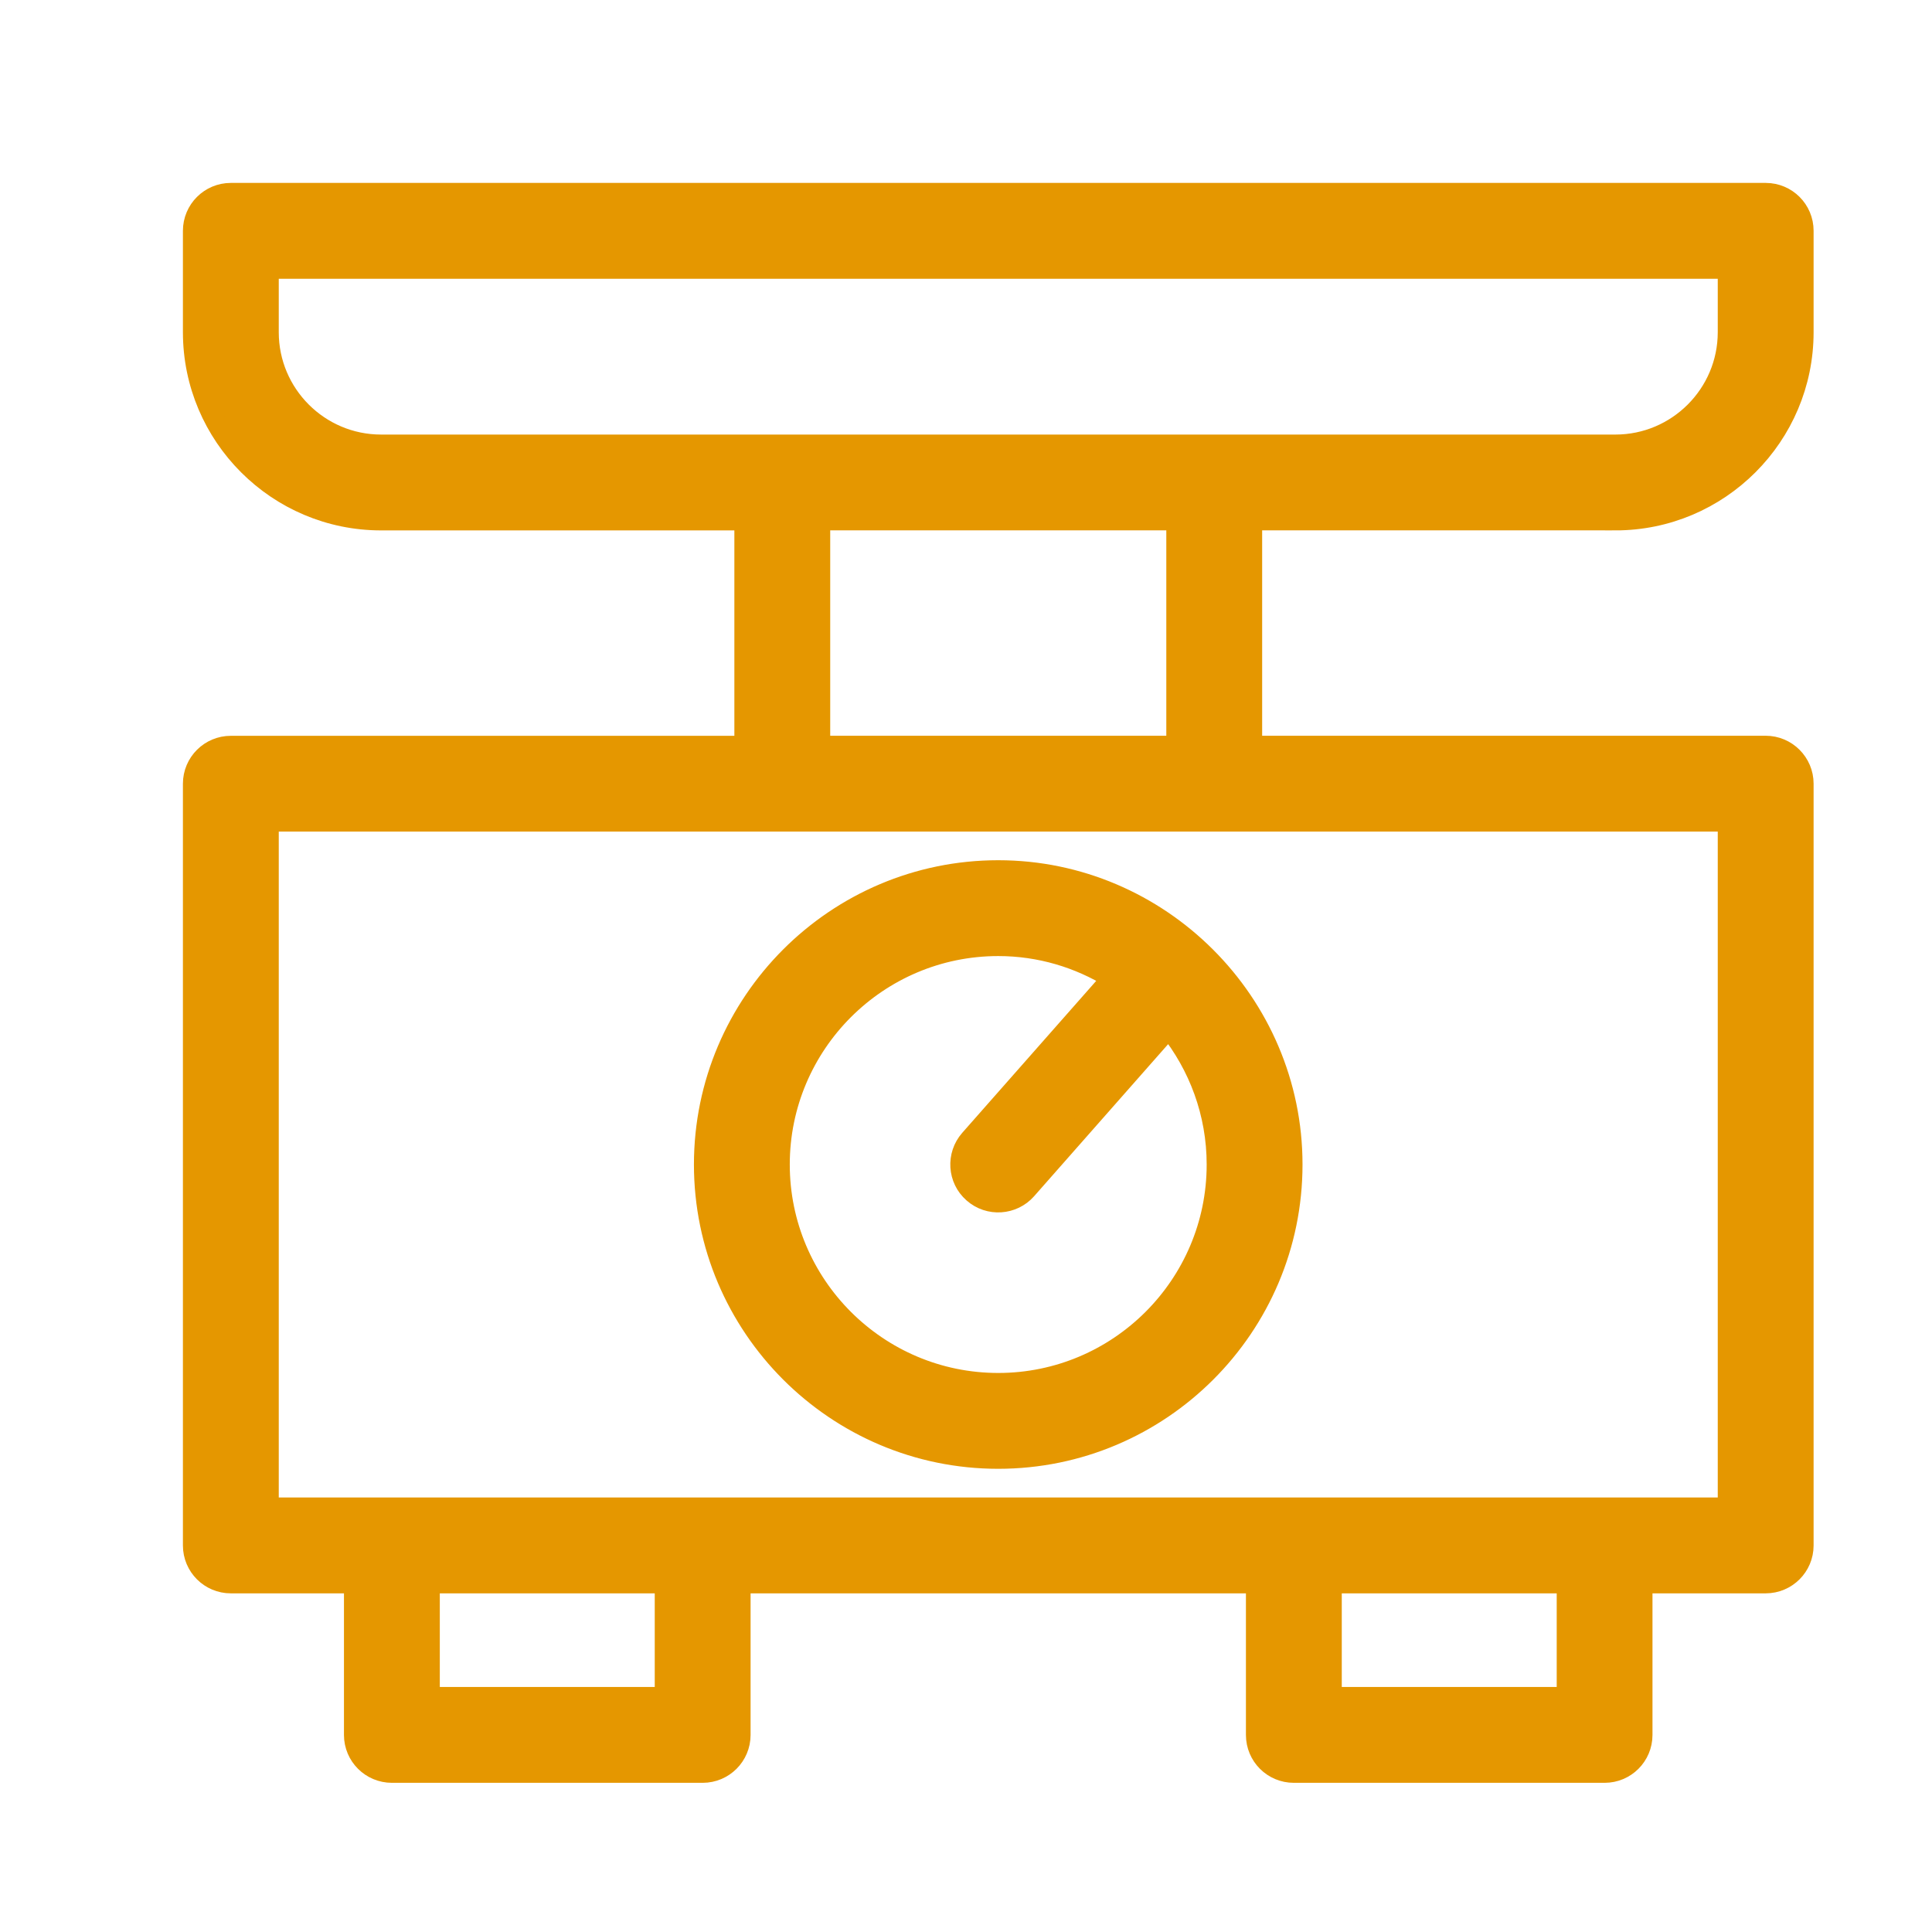
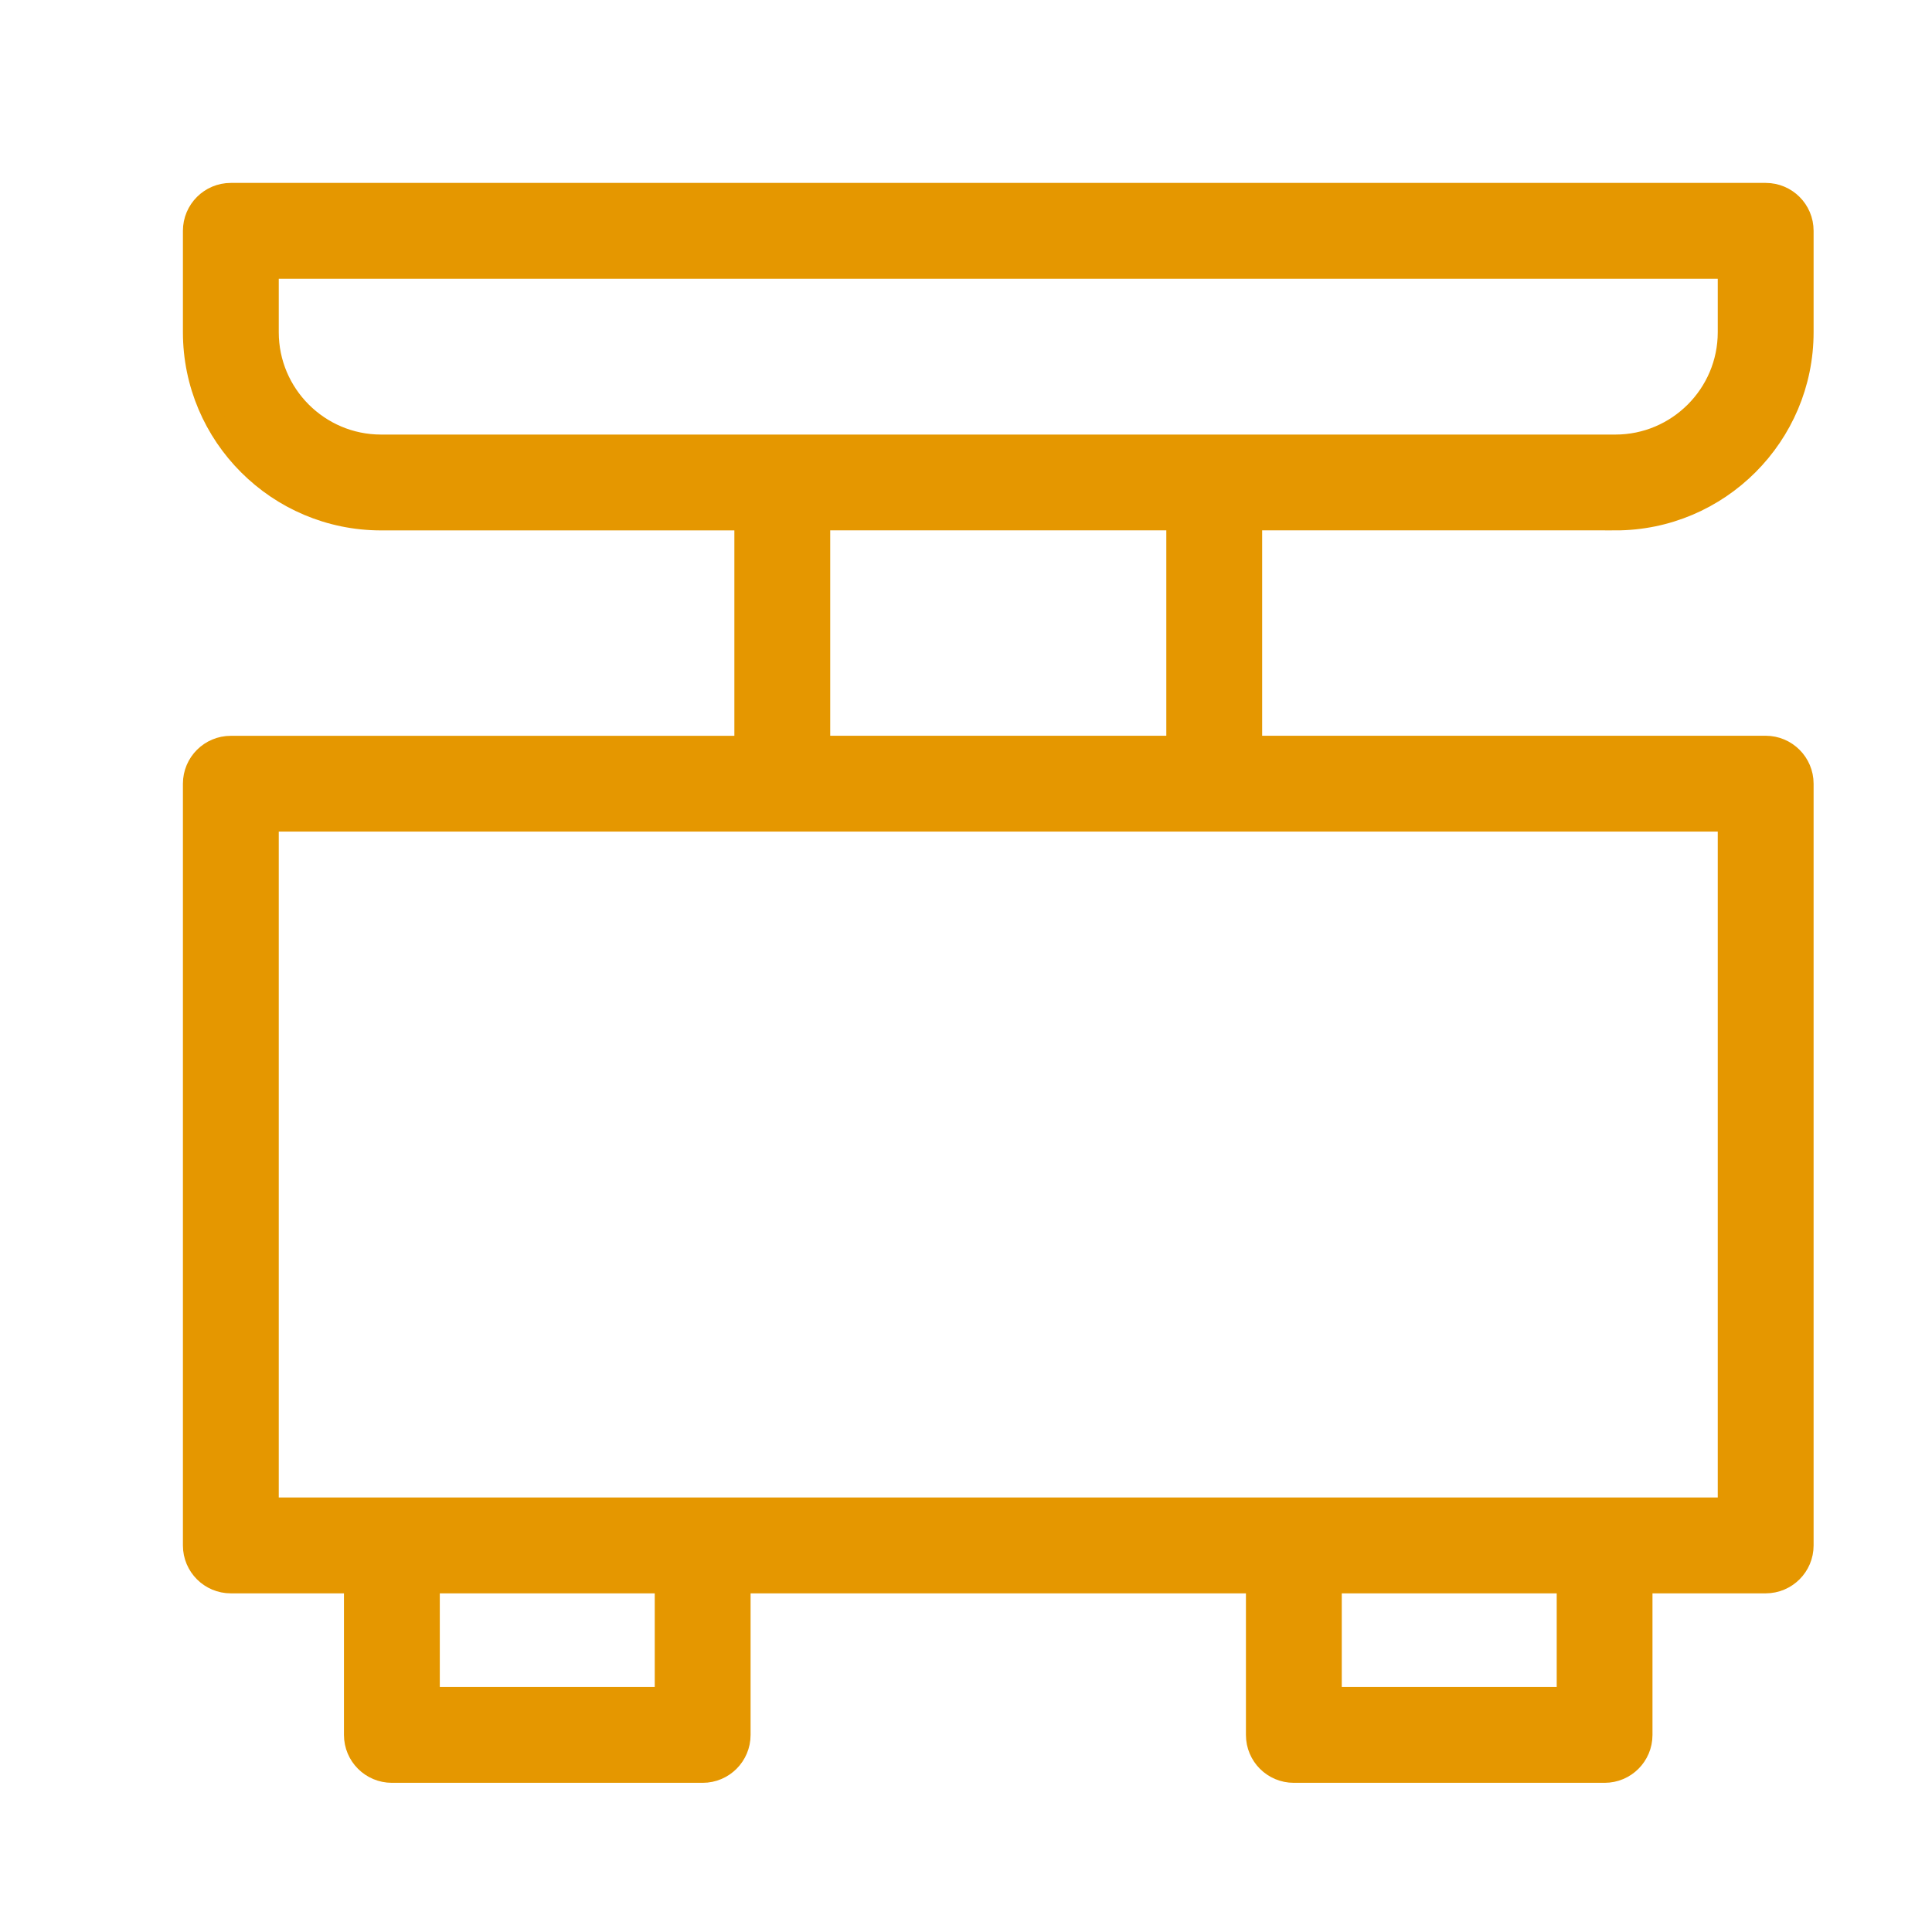
<svg xmlns="http://www.w3.org/2000/svg" width="28" height="28" viewBox="0 0 28 28" fill="none">
  <path d="M23.412 7.537C24.913 7.537 26.134 6.315 26.134 4.815V3.345C26.134 3.044 25.891 2.801 25.59 2.801H3.345C3.045 2.801 2.801 3.044 2.801 3.345V4.815C2.801 6.315 4.022 7.537 5.523 7.537H10.793V10.814H3.345C3.045 10.814 2.801 11.057 2.801 11.358V22.398C2.801 22.699 3.045 22.942 3.345 22.942H5.135V25.144C5.135 25.445 5.379 25.688 5.68 25.688H10.184C10.484 25.688 10.728 25.445 10.728 25.144V22.942H18.207V25.144C18.207 25.445 18.45 25.688 18.751 25.688H23.255C23.556 25.688 23.799 25.445 23.799 25.144V22.942H25.589C25.89 22.942 26.134 22.699 26.134 22.398V11.358C26.134 11.057 25.89 10.813 25.589 10.813H18.142V7.536H23.412V7.537ZM9.639 24.599H6.224V22.942H9.639V24.599ZM22.711 24.599H19.296V22.942H22.711V24.599ZM25.045 11.902V21.853C17.986 21.853 10.936 21.853 3.89 21.853V11.902H25.045ZM11.882 10.813V7.536H17.053V10.813H11.882ZM5.523 6.448C4.622 6.448 3.89 5.715 3.89 4.815V3.89H25.045V4.815C25.045 5.715 24.312 6.448 23.412 6.448C17.003 6.448 12.044 6.448 5.523 6.448Z" fill="#E59700" stroke="#E59700" stroke-width="0.3" />
-   <path d="M14.467 12.617C12.118 12.617 10.207 14.529 10.207 16.877C10.207 19.226 12.118 21.137 14.467 21.137C16.816 21.137 18.727 19.226 18.727 16.877C18.727 14.532 16.805 12.617 14.467 12.617ZM17.638 16.877C17.638 18.626 16.216 20.048 14.467 20.048C12.718 20.048 11.296 18.626 11.296 16.877C11.296 15.129 12.718 13.706 14.467 13.706C15.073 13.706 15.639 13.88 16.121 14.177L14.058 16.517C13.86 16.743 13.881 17.087 14.107 17.285C14.333 17.485 14.678 17.461 14.875 17.237L16.939 14.895C17.375 15.439 17.638 16.128 17.638 16.877Z" fill="#E59700" stroke="#E59700" stroke-width="0.3" />
</svg>